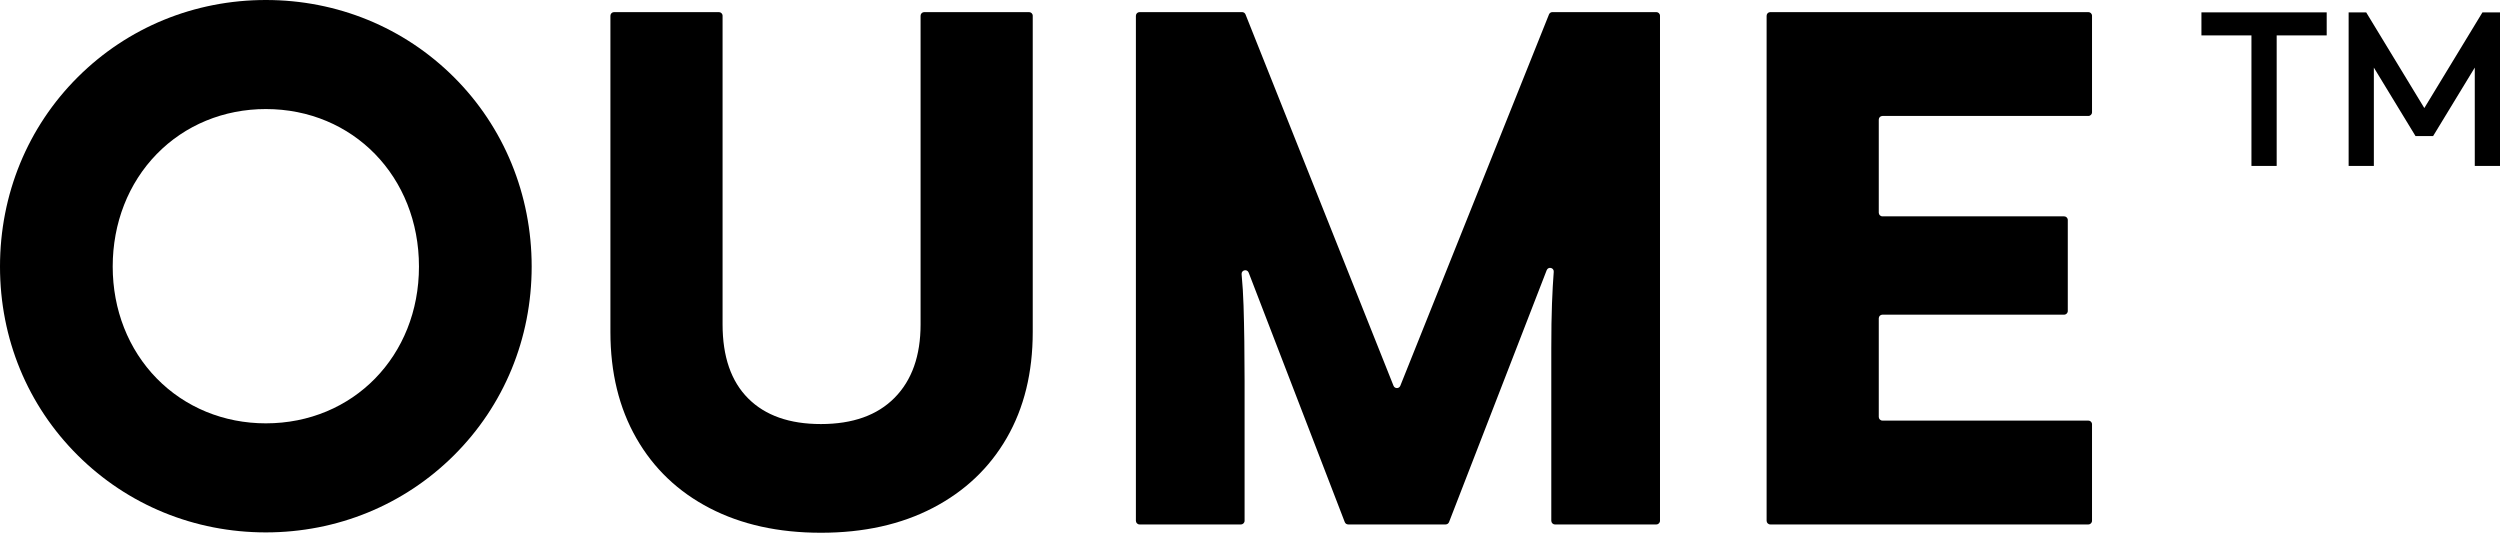
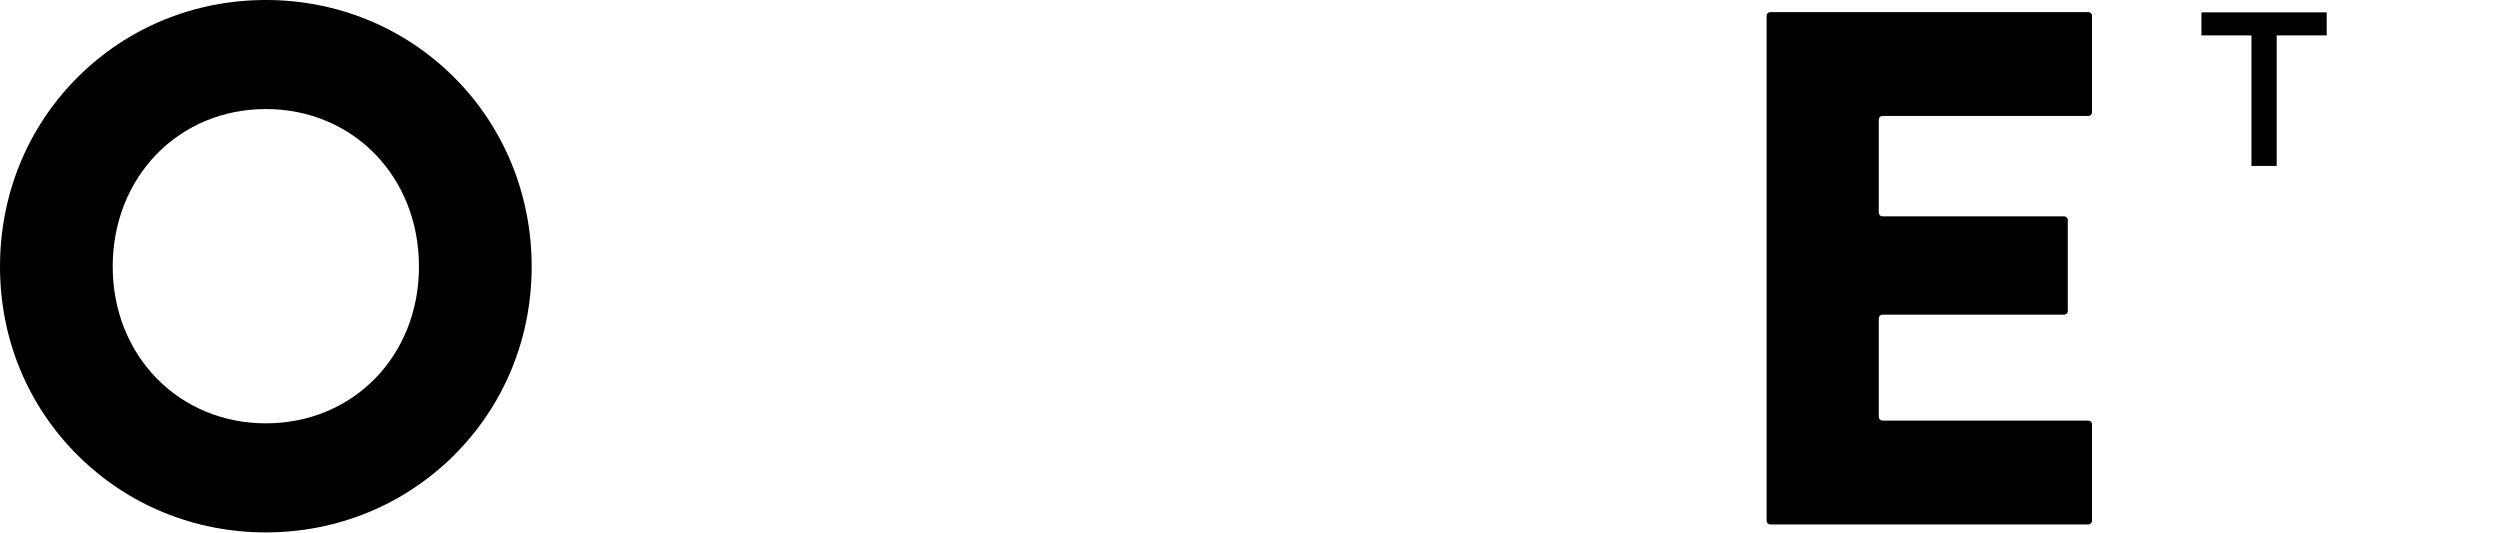
<svg xmlns="http://www.w3.org/2000/svg" id="a" data-name="Layer 1" width="1709.401" height="364.273" viewBox="0 0 1709.401 364.273">
  <g>
    <path d="M310.327,52.703C276.209,18.717,230.553,0,181.768,0S87.327,18.717,53.21,52.703C18.897,86.883,0,132.896,0,182.265s18.897,95.013,53.211,129.128c34.142,33.945,79.798,52.64,128.557,52.64s94.415-18.695,128.557-52.64c34.312-34.115,53.21-79.974,53.21-129.128s-18.896-95.382-53.208-129.562ZM286.474,182.265c0,61.113-45.013,107.198-104.706,107.198-28.752,0-55.255-10.912-74.629-30.725-19.397-19.837-30.078-46.996-30.078-76.473,0-29.695,10.683-57.01,30.08-76.912,19.35-19.851,45.852-30.784,74.627-30.784,59.693,0,104.706,46.299,104.706,107.696Z" />
-     <path d="M417.376,226.989V10.78c0-1.381,1.119-2.5,2.5-2.5h71.69c1.381,0,2.5,1.119,2.5,2.5v211.002c0,22.094,5.836,38.981,17.515,50.653,11.672,11.68,28.241,17.516,49.706,17.516,21.777,0,38.582-5.991,50.417-17.989,11.835-11.991,17.752-28.714,17.752-50.18V10.78c0-1.381,1.119-2.5,2.5-2.5h71.69c1.381,0,2.5,1.119,2.5,2.5v216.209c0,27.775-5.917,51.918-17.752,72.429-11.835,20.519-28.64,36.452-50.417,47.813-21.776,11.361-47.339,17.042-76.69,17.042-29.039,0-54.366-5.607-75.98-16.805-21.621-11.199-38.345-27.139-50.18-47.813-11.835-20.666-17.752-44.891-17.752-72.666Z" />
-     <path d="M848.505,358.592h-69.323c-1.381,0-2.5-1.119-2.5-2.5V10.78c0-1.381,1.119-2.5,2.5-2.5h70.128c1.023,0,1.943.624,2.322,1.574l101.202,253.926c.836,2.097,3.804,2.1,4.643.004l101.665-253.933c.38-.949,1.299-1.571,2.321-1.571h71.078c1.381,0,2.5,1.119,2.5,2.5v345.312c0,1.381-1.119,2.5-2.5,2.5h-69.323c-1.381,0-2.5-1.119-2.5-2.5v-117.742c0-12.309.155-22.56.473-30.771.311-8.204.71-15.385,1.183-21.54l.014-.185c.222-2.867-3.78-3.777-4.82-1.096l-66.768,172.236c-.373.962-1.299,1.596-2.331,1.596h-66.634c-1.034,0-1.961-.637-2.333-1.601l-65.712-170.6c-1.042-2.706-5.093-1.767-4.821,1.12.65,6.897,1.092,14.06,1.324,21.489.473,15.149.71,32.353.71,51.6v95.493c0,1.381-1.119,2.5-2.5,2.5Z" />
    <path d="M1284.632,81.79v63.641c0,1.381,1.119,2.5,2.5,2.5h124.238c1.381,0,2.5,1.119,2.5,2.5v62.223c0,1.381-1.119,2.5-2.5,2.5h-124.238c-1.381,0-2.5,1.119-2.5,2.5v67.43c0,1.381,1.119,2.5,2.5,2.5h140.807c1.381,0,2.5,1.119,2.5,2.5v66.007c0,1.381-1.119,2.5-2.5,2.5h-217.497c-1.381,0-2.5-1.119-2.5-2.5V10.778c0-1.381,1.119-2.5,2.5-2.5h217.497c1.381,0,2.5,1.119,2.5,2.5v66.011c0,1.381-1.119,2.5-2.5,2.5h-140.807c-1.381,0-2.5,1.119-2.5,2.5Z" />
  </g>
  <g>
    <path d="M1505.254,24.206v-15.75h85.65v15.75h-85.65ZM1539.453,113.456V11.456h17.25v102h-17.25Z" />
-     <path d="M1605.901,113.456V8.456h12l43.65,71.85h-7.8l43.65-71.85h12v105h-17.25V38.756l3.9,1.05-32.4,53.25h-12l-32.4-53.25,3.9-1.05v74.7h-17.25Z" />
  </g>
</svg>